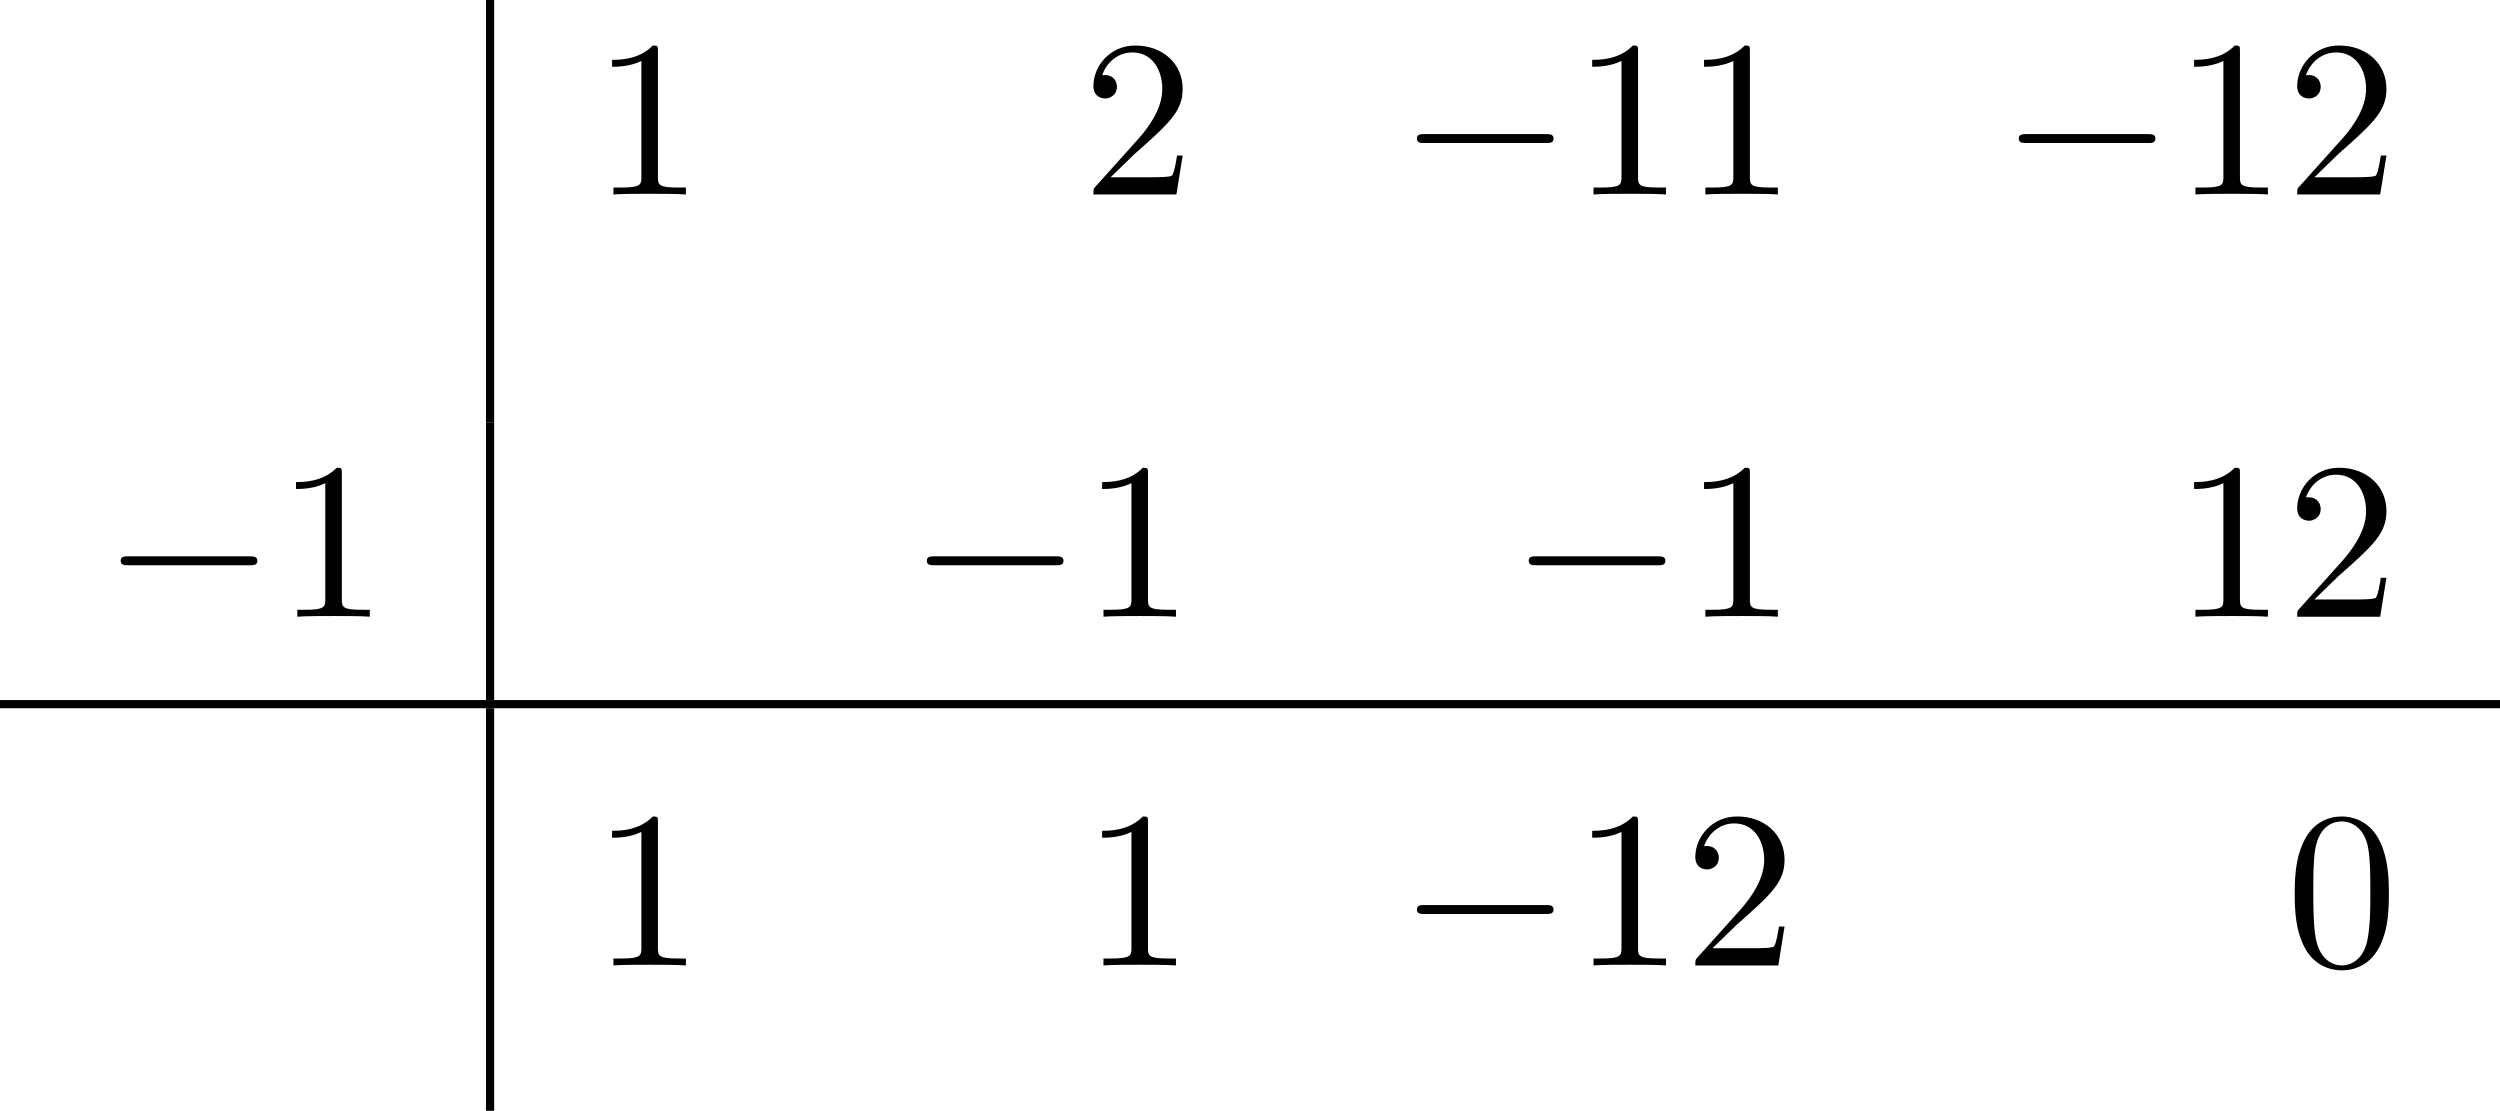
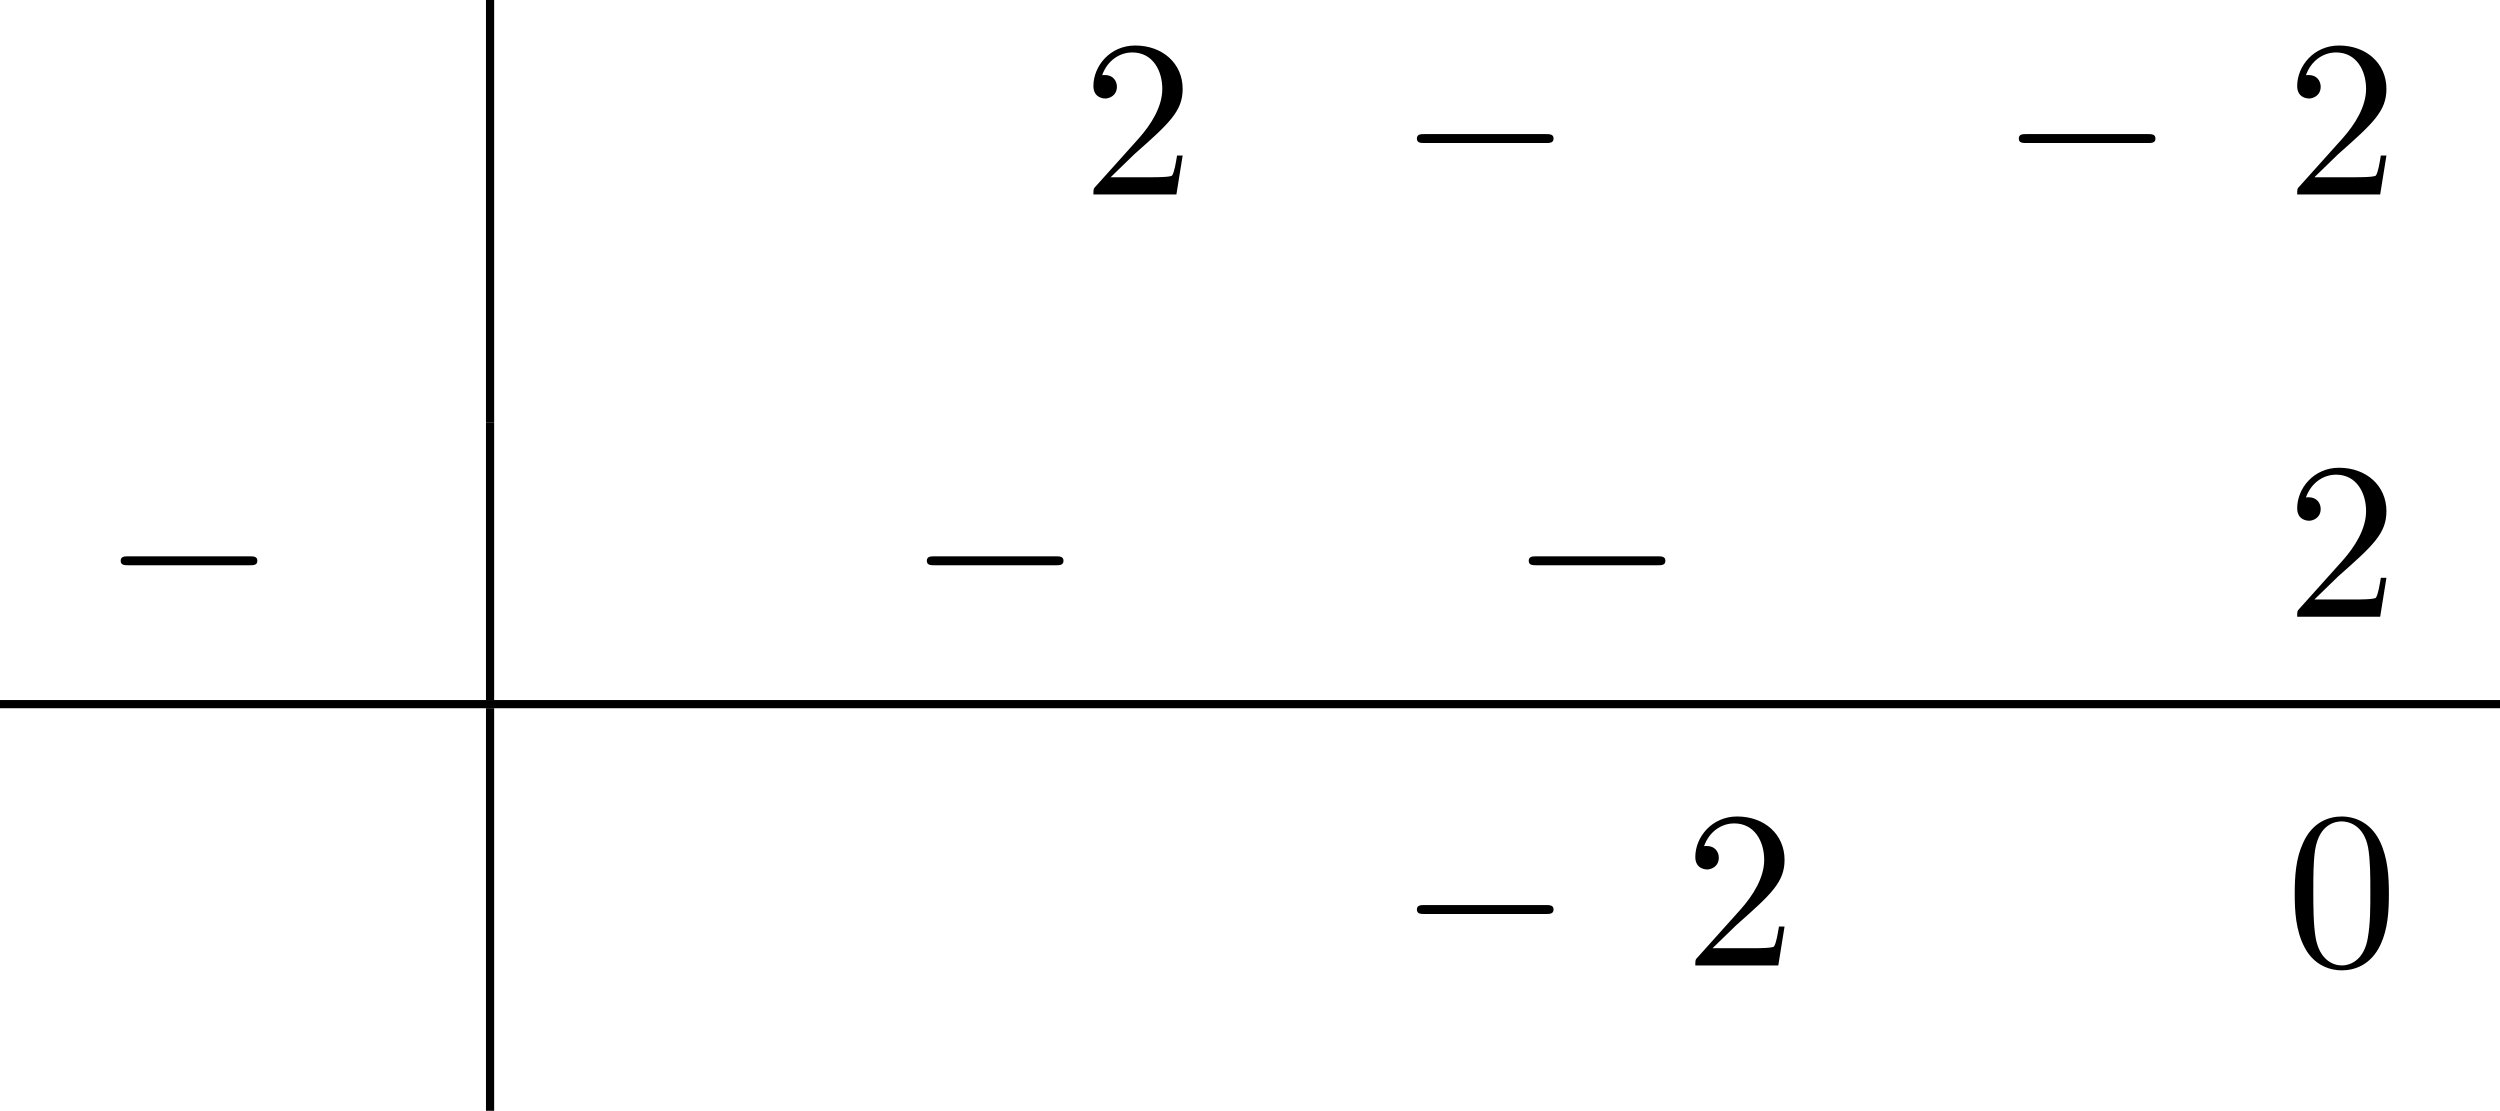
<svg xmlns="http://www.w3.org/2000/svg" xmlns:xlink="http://www.w3.org/1999/xlink" version="1.1" width="121.935pt" height="54.179pt" viewBox="70.735 57.783 121.935 54.179">
  <defs>
    <path id="g0-0" d="M7.189 -2.509C7.375 -2.509 7.571 -2.509 7.571 -2.727S7.375 -2.945 7.189 -2.945H1.287C1.102 -2.945 0.905 -2.945 0.905 -2.727S1.102 -2.509 1.287 -2.509H7.189Z" />
    <path id="g1-48" d="M5.018 -3.491C5.018 -4.364 4.964 -5.236 4.582 -6.044C4.08 -7.091 3.185 -7.265 2.727 -7.265C2.073 -7.265 1.276 -6.982 0.829 -5.967C0.48 -5.215 0.425 -4.364 0.425 -3.491C0.425 -2.673 0.469 -1.691 0.916 -0.862C1.385 0.022 2.182 0.24 2.716 0.24C3.305 0.24 4.135 0.011 4.615 -1.025C4.964 -1.778 5.018 -2.629 5.018 -3.491ZM2.716 0C2.291 0 1.647 -0.273 1.451 -1.32C1.331 -1.975 1.331 -2.978 1.331 -3.622C1.331 -4.32 1.331 -5.04 1.418 -5.629C1.625 -6.927 2.444 -7.025 2.716 -7.025C3.076 -7.025 3.796 -6.829 4.004 -5.749C4.113 -5.138 4.113 -4.309 4.113 -3.622C4.113 -2.804 4.113 -2.062 3.993 -1.364C3.829 -0.327 3.207 0 2.716 0Z" />
-     <path id="g1-49" d="M3.207 -6.982C3.207 -7.244 3.207 -7.265 2.956 -7.265C2.28 -6.567 1.32 -6.567 0.971 -6.567V-6.229C1.189 -6.229 1.833 -6.229 2.4 -6.513V-0.862C2.4 -0.469 2.367 -0.338 1.385 -0.338H1.036V0C1.418 -0.033 2.367 -0.033 2.804 -0.033S4.189 -0.033 4.571 0V-0.338H4.222C3.24 -0.338 3.207 -0.458 3.207 -0.862V-6.982Z" />
    <path id="g1-50" d="M1.385 -0.84L2.542 -1.964C4.244 -3.469 4.898 -4.058 4.898 -5.149C4.898 -6.393 3.916 -7.265 2.585 -7.265C1.353 -7.265 0.545 -6.262 0.545 -5.291C0.545 -4.68 1.091 -4.68 1.124 -4.68C1.309 -4.68 1.691 -4.811 1.691 -5.258C1.691 -5.542 1.495 -5.825 1.113 -5.825C1.025 -5.825 1.004 -5.825 0.971 -5.815C1.222 -6.524 1.811 -6.927 2.444 -6.927C3.436 -6.927 3.905 -6.044 3.905 -5.149C3.905 -4.276 3.36 -3.415 2.76 -2.738L0.665 -0.404C0.545 -0.284 0.545 -0.262 0.545 0H4.593L4.898 -1.898H4.625C4.571 -1.571 4.495 -1.091 4.385 -0.927C4.309 -0.84 3.589 -0.84 3.349 -0.84H1.385Z" />
  </defs>
  <g id="page1">
    <rect x="94.438" y="57.783" height="20.595" width="0.399" />
    <use x="99.618" y="67.268" xlink:href="#g1-49" />
    <use x="123.52" y="67.268" xlink:href="#g1-50" />
    <use x="138.937" y="67.268" xlink:href="#g0-0" />
    <use x="147.422" y="67.268" xlink:href="#g1-49" />
    <use x="152.877" y="67.268" xlink:href="#g1-49" />
    <use x="168.294" y="67.268" xlink:href="#g0-0" />
    <use x="176.779" y="67.268" xlink:href="#g1-49" />
    <use x="182.233" y="67.268" xlink:href="#g1-50" />
    <use x="75.716" y="87.862" xlink:href="#g0-0" />
    <use x="84.201" y="87.862" xlink:href="#g1-49" />
    <rect x="94.438" y="78.378" height="13.549" width="0.399" />
    <use x="115.035" y="87.862" xlink:href="#g0-0" />
    <use x="123.52" y="87.862" xlink:href="#g1-49" />
    <use x="144.392" y="87.862" xlink:href="#g0-0" />
    <use x="152.877" y="87.862" xlink:href="#g1-49" />
    <use x="176.779" y="87.862" xlink:href="#g1-49" />
    <use x="182.233" y="87.862" xlink:href="#g1-50" />
    <rect x="70.735" y="91.927" height="0.399" width="121.935" />
    <rect x="94.438" y="92.326" height="19.637" width="0.399" />
    <use x="99.618" y="104.871" xlink:href="#g1-49" />
    <use x="123.52" y="104.871" xlink:href="#g1-49" />
    <use x="138.937" y="104.871" xlink:href="#g0-0" />
    <use x="147.422" y="104.871" xlink:href="#g1-49" />
    <use x="152.877" y="104.871" xlink:href="#g1-50" />
    <use x="182.233" y="104.871" xlink:href="#g1-48" />
  </g>
</svg>